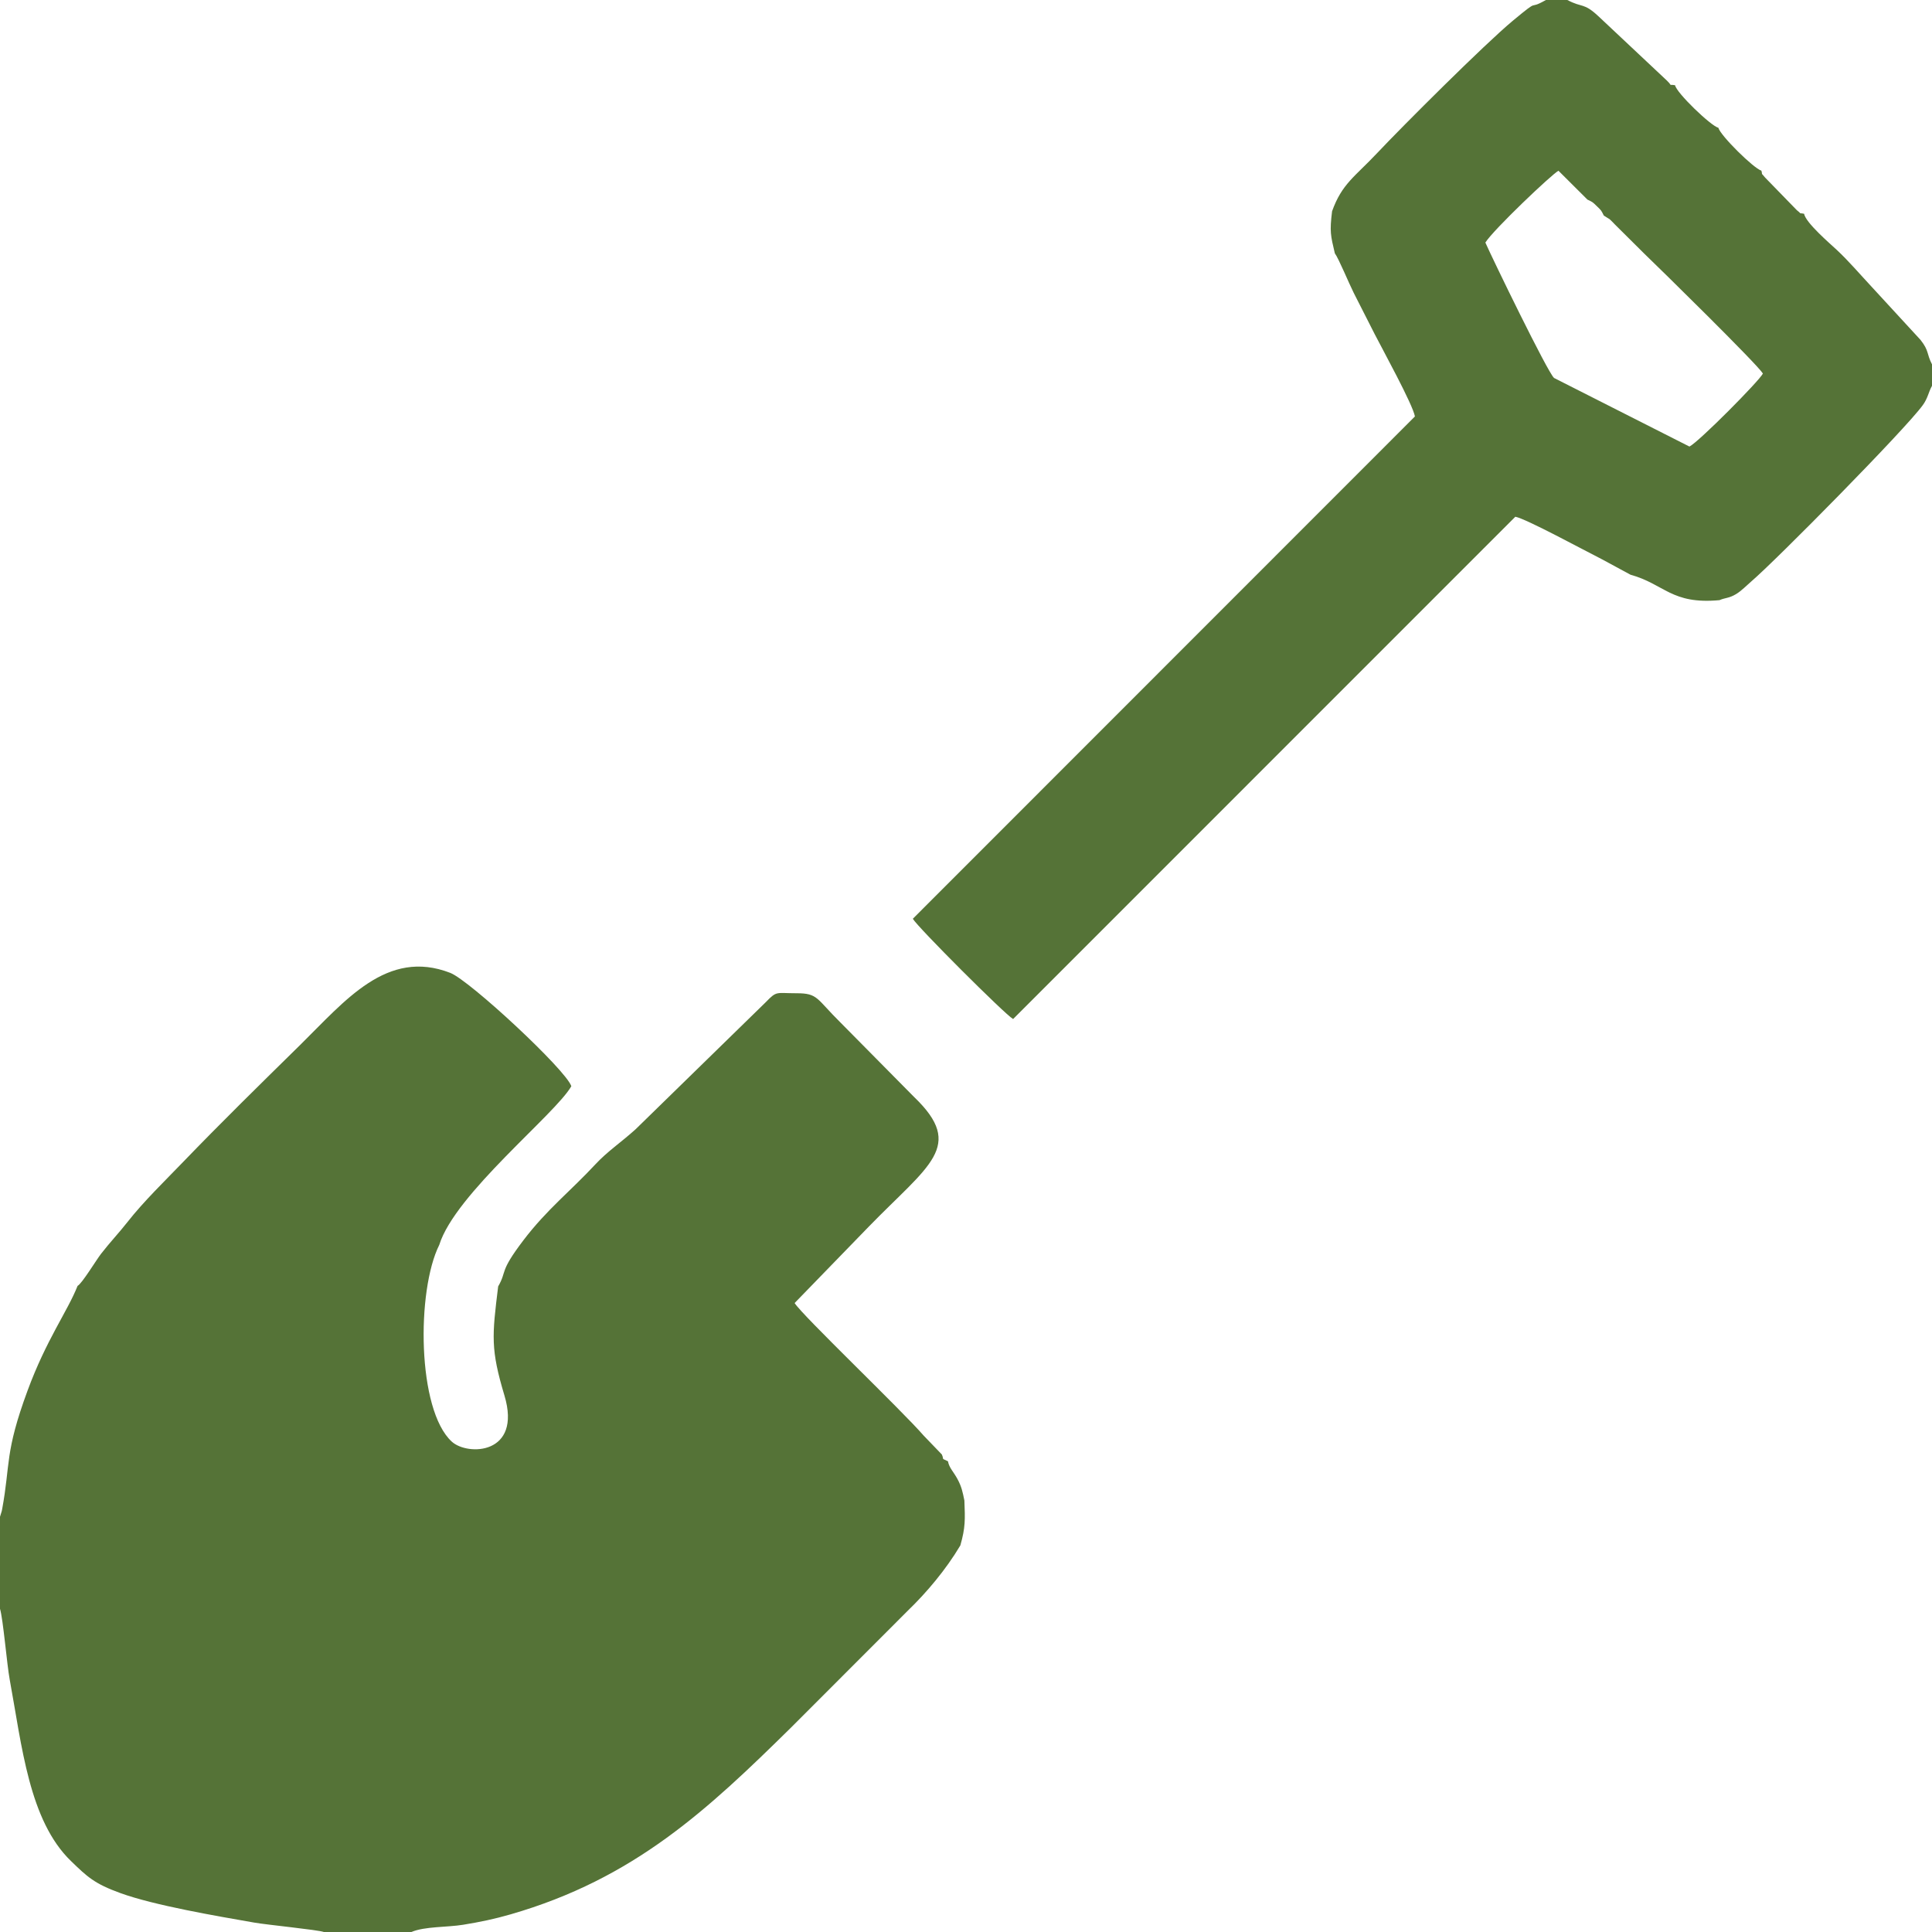
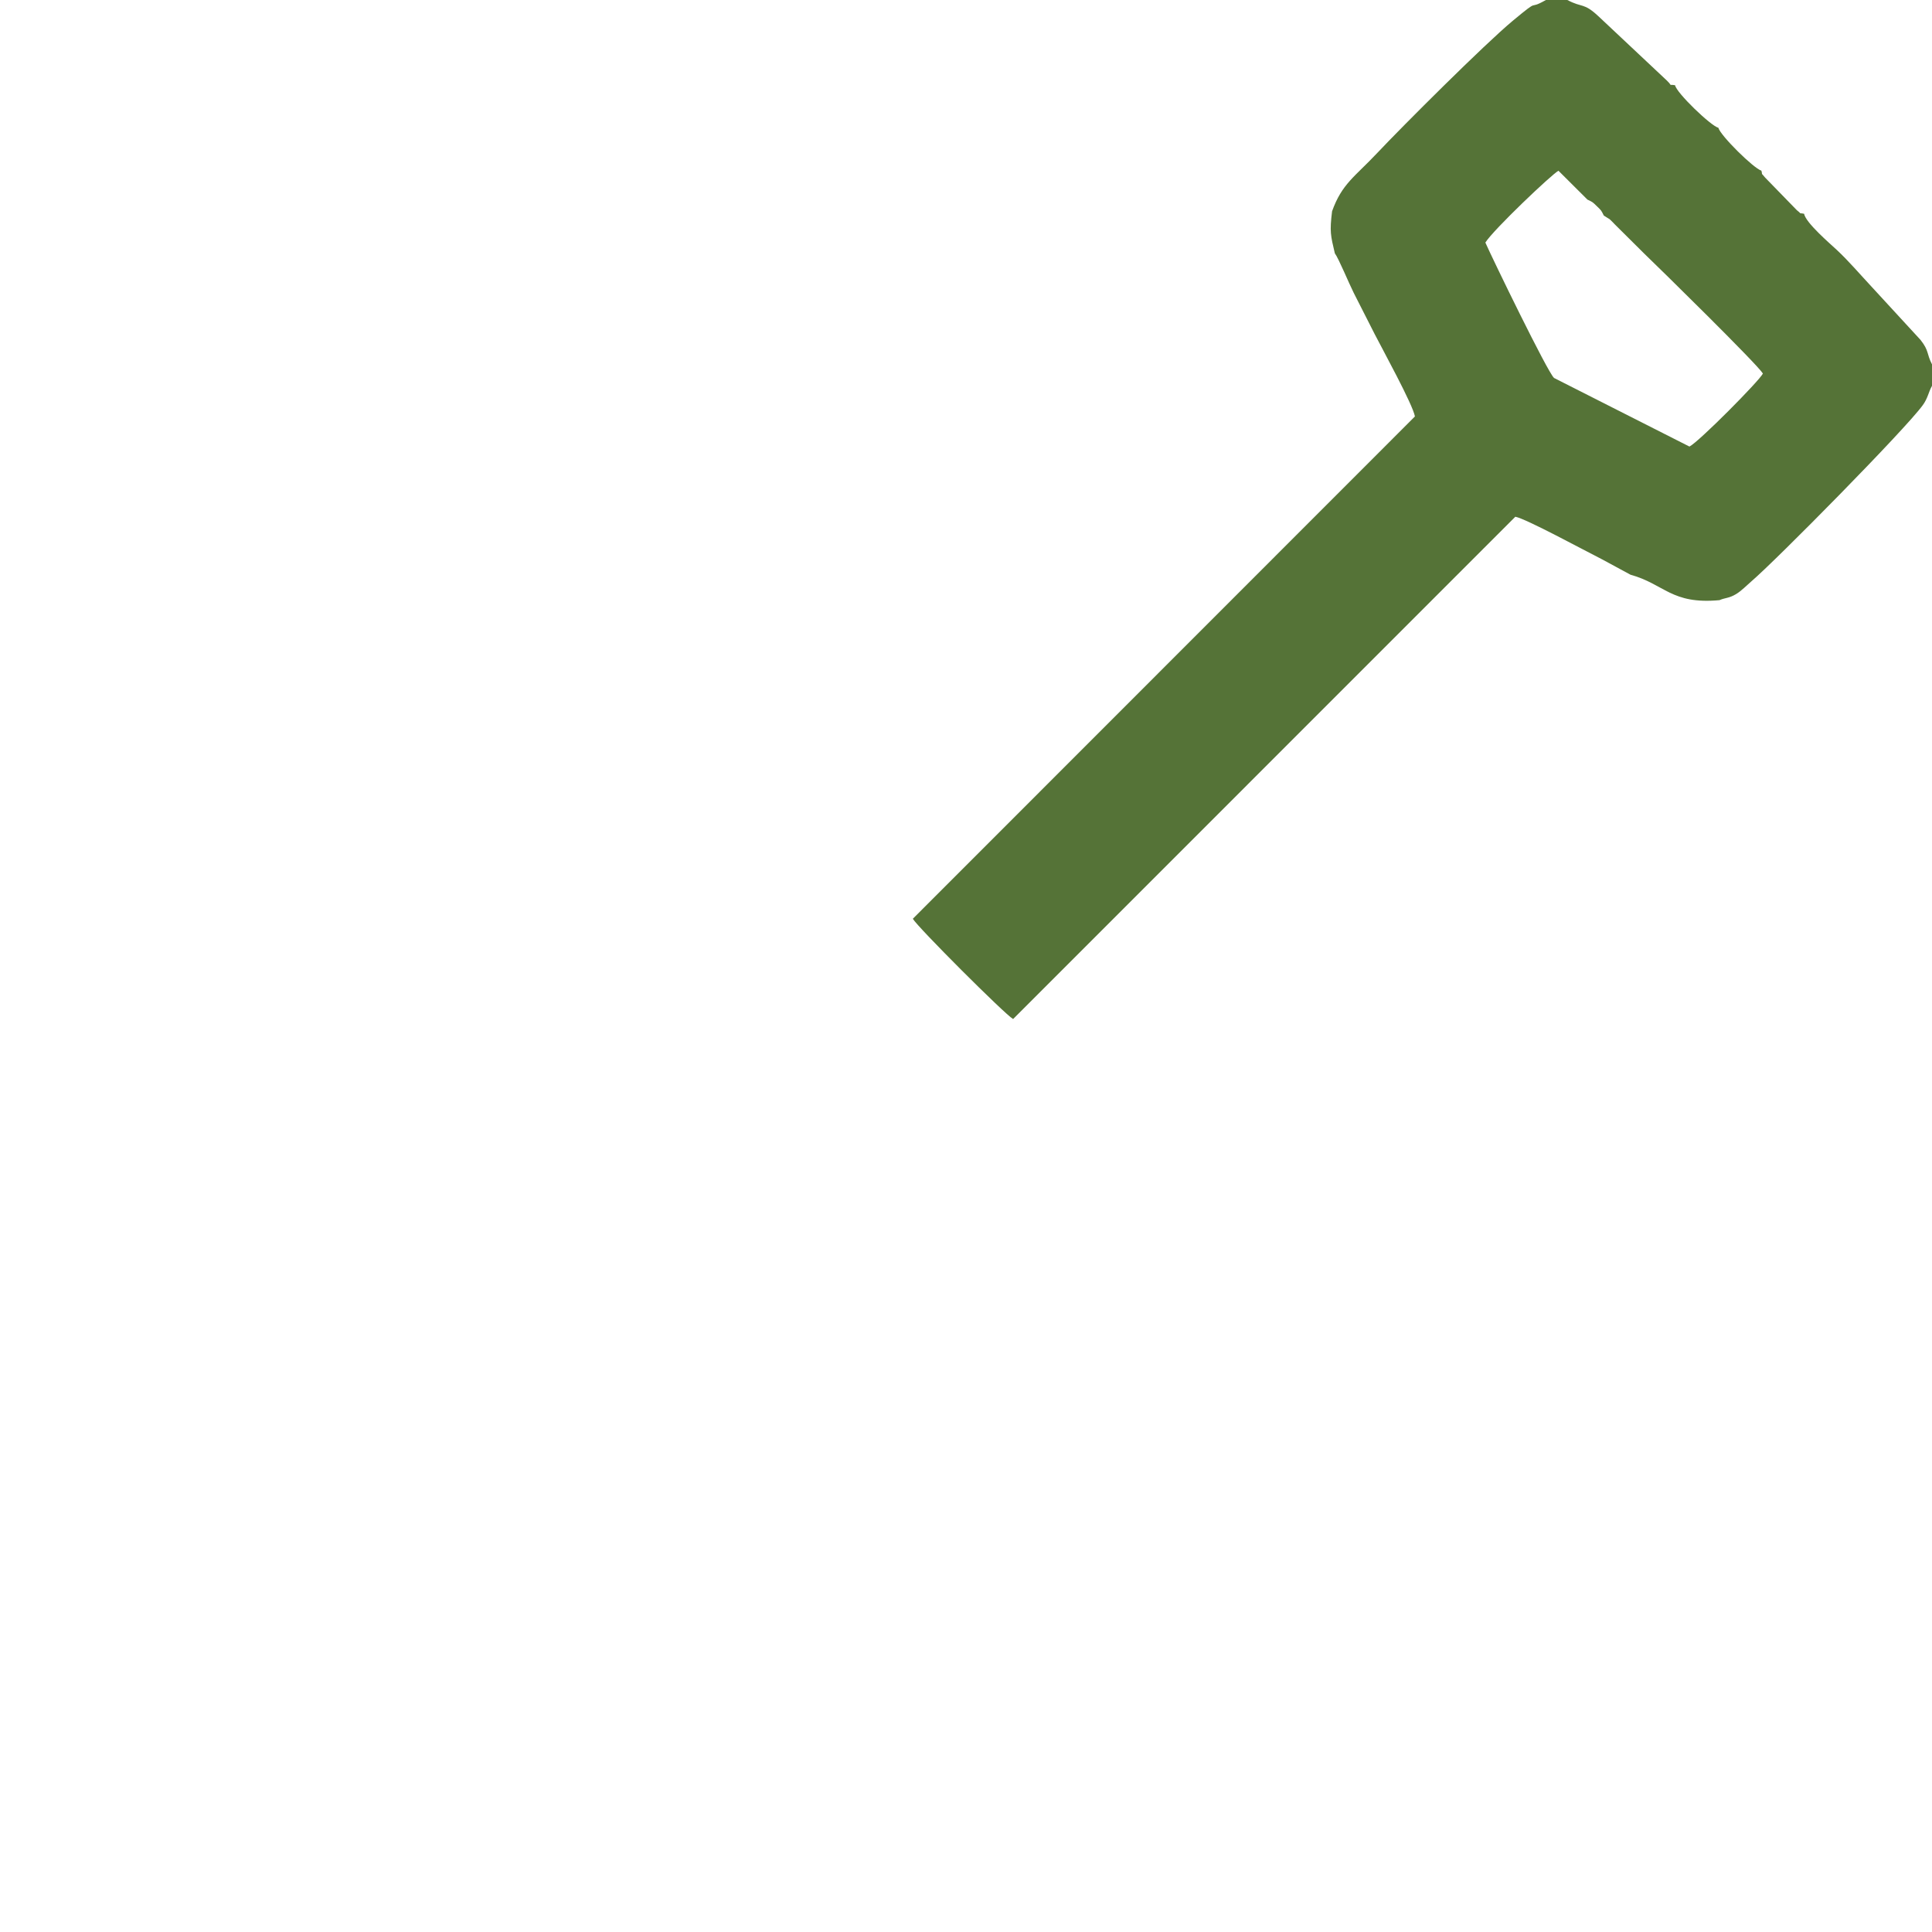
<svg xmlns="http://www.w3.org/2000/svg" xml:space="preserve" width="872px" height="872px" version="1.1" style="shape-rendering:geometricPrecision; text-rendering:geometricPrecision; image-rendering:optimizeQuality; fill-rule:evenodd; clip-rule:evenodd" viewBox="0 0 872 872">
  <defs>
    <style type="text/css">
   
    .fil0 {fill:#557337}
   
  </style>
  </defs>
  <g id="Слой_x0020_1">
    <g id="_3109411923104">
-       <path class="fil0" d="M35.02 580.37c-4.61,11.62 -14.07,24.18 -22.59,47.3 -10.38,28.15 -7.67,32.91 -11.45,53.43 -0.06,0.35 -0.12,0.61 -0.19,0.92l-0.79 2.57 0 41.52c1.42,4.66 3.11,25.1 4.37,31.89 5.54,30.08 8.73,63.65 27.66,81.97 7.38,7.14 10.55,10.21 22.31,14.47 15.42,5.59 43.47,10.35 60.32,13.3 5.84,1.03 28.84,3.27 31.51,4.26l39.52 0c5.96,-2.55 16.13,-2.09 23.35,-3.27 7.71,-1.26 14,-2.56 21.35,-4.68 55.88,-16.11 88.9,-47.17 126.77,-84.45l52.78 -52.83c8.27,-7.99 16.98,-18.28 23.51,-29.26 2.31,-8.13 2.16,-11.59 1.82,-20.25 -0.8,-3.99 -1.29,-6.29 -3.11,-9.68 -1.82,-3.4 -3.7,-4.94 -4.31,-8.04 -3.36,-1.63 -1.57,-0.36 -2.75,-3.06l-8.22 -8.54c-10,-11.55 -54.89,-54.34 -58.23,-59.82l33.33 -34.34c27.2,-28.01 43.79,-36.33 20.67,-58.58l-33.24 -33.62c-10.99,-10.82 -10.11,-13.3 -19.92,-13.28 -9.26,0.01 -8.8,-1.23 -13.81,3.97l-58.82 57.43c-6.6,5.96 -12.69,9.96 -18.12,15.8 -11.26,12.14 -21.83,20.26 -32.53,34.33 -11.12,14.63 -7.21,13.55 -11.37,20.8 -2.77,22.49 -3.43,28.31 2.83,49.21 8.01,26.74 -16.62,27.39 -23.78,20.82 -15.65,-14.35 -15.96,-68.11 -5.64,-88.76 7.13,-23.05 52.51,-59.09 59.61,-71.64 -2.32,-7.27 -45.82,-47.73 -54.65,-51.16 -28.61,-11.09 -47.47,12.62 -67.76,32.56 -18.11,17.8 -35.16,34.5 -52.81,52.8 -8.05,8.36 -17.81,17.79 -25.15,27.16 -3.86,4.92 -7.62,8.81 -11.89,14.29 -2.14,2.76 -8.66,13.53 -10.58,14.46z" />
      <path class="fil0" d="M716.48 90.09c2.48,1.19 2.25,1.03 4.29,3.01 2.08,2.02 1.86,1.74 3.12,4.22l2.63 1.63c0.75,0.64 1.64,1.65 2.42,2.43l13.13 13.04c7.05,6.76 51,49.9 53.61,54.17 -1.59,3.3 -28.94,30.87 -33.16,32.96l-61.11 -30.96c-2.96,-2.64 -27.63,-53.5 -31,-61.11 3.61,-5.8 30.17,-31.02 33,-32.41l13.07 13.02zm-115.26 5.29c-1.11,9.16 -0.67,10.82 1.25,18.94 1.75,2.37 6.41,13.67 8.5,17.81 3.31,6.52 6.06,11.98 9.48,18.66 3.5,6.84 17.18,31.71 18.17,37.17l-226.62 226.72c2.05,3.68 41.53,43.15 45.26,45.26l226.67 -226.71c4.66,0.79 31.37,15.3 39.22,19.26l12.76 6.9c15.45,4.28 18.42,13.5 40.16,11.49 2.71,-1.17 4.25,-0.79 7.49,-2.73 2.41,-1.44 4.79,-3.93 6.89,-5.73 11.03,-9.42 69.38,-68.49 77.41,-79.58 2.29,-3.17 2.5,-5.74 4.14,-8.7l0 -9.69c-2.55,-4.98 -1.23,-6.02 -5.17,-11.03l-22.29 -24.22c-5.09,-5.45 -10.21,-11.47 -15.55,-16.44 -3.12,-2.91 -13.94,-12.16 -14.73,-16.28 -2.93,-0.6 -0.46,0.59 -3.24,-1.59l-14.33 -14.73c-2.35,-2.96 -0.93,-0.39 -1.7,-3.14 -3.45,-0.98 -18.53,-15.85 -19.41,-19.35 -3.39,-0.82 -18.96,-15.8 -19.55,-19.21 -3.45,-0.55 -0.73,0.81 -3.7,-2.11l-30.98 -29.1c-6.69,-6.2 -7.05,-3.6 -13.93,-7.25l-9.68 0c-8.94,5.1 -1.7,-1.64 -14.97,9.39 -12.67,10.53 -49.68,47.47 -61.3,59.81 -9.99,10.61 -15.81,13.75 -20.25,26.18z" />
    </g>
  </g>
</svg>